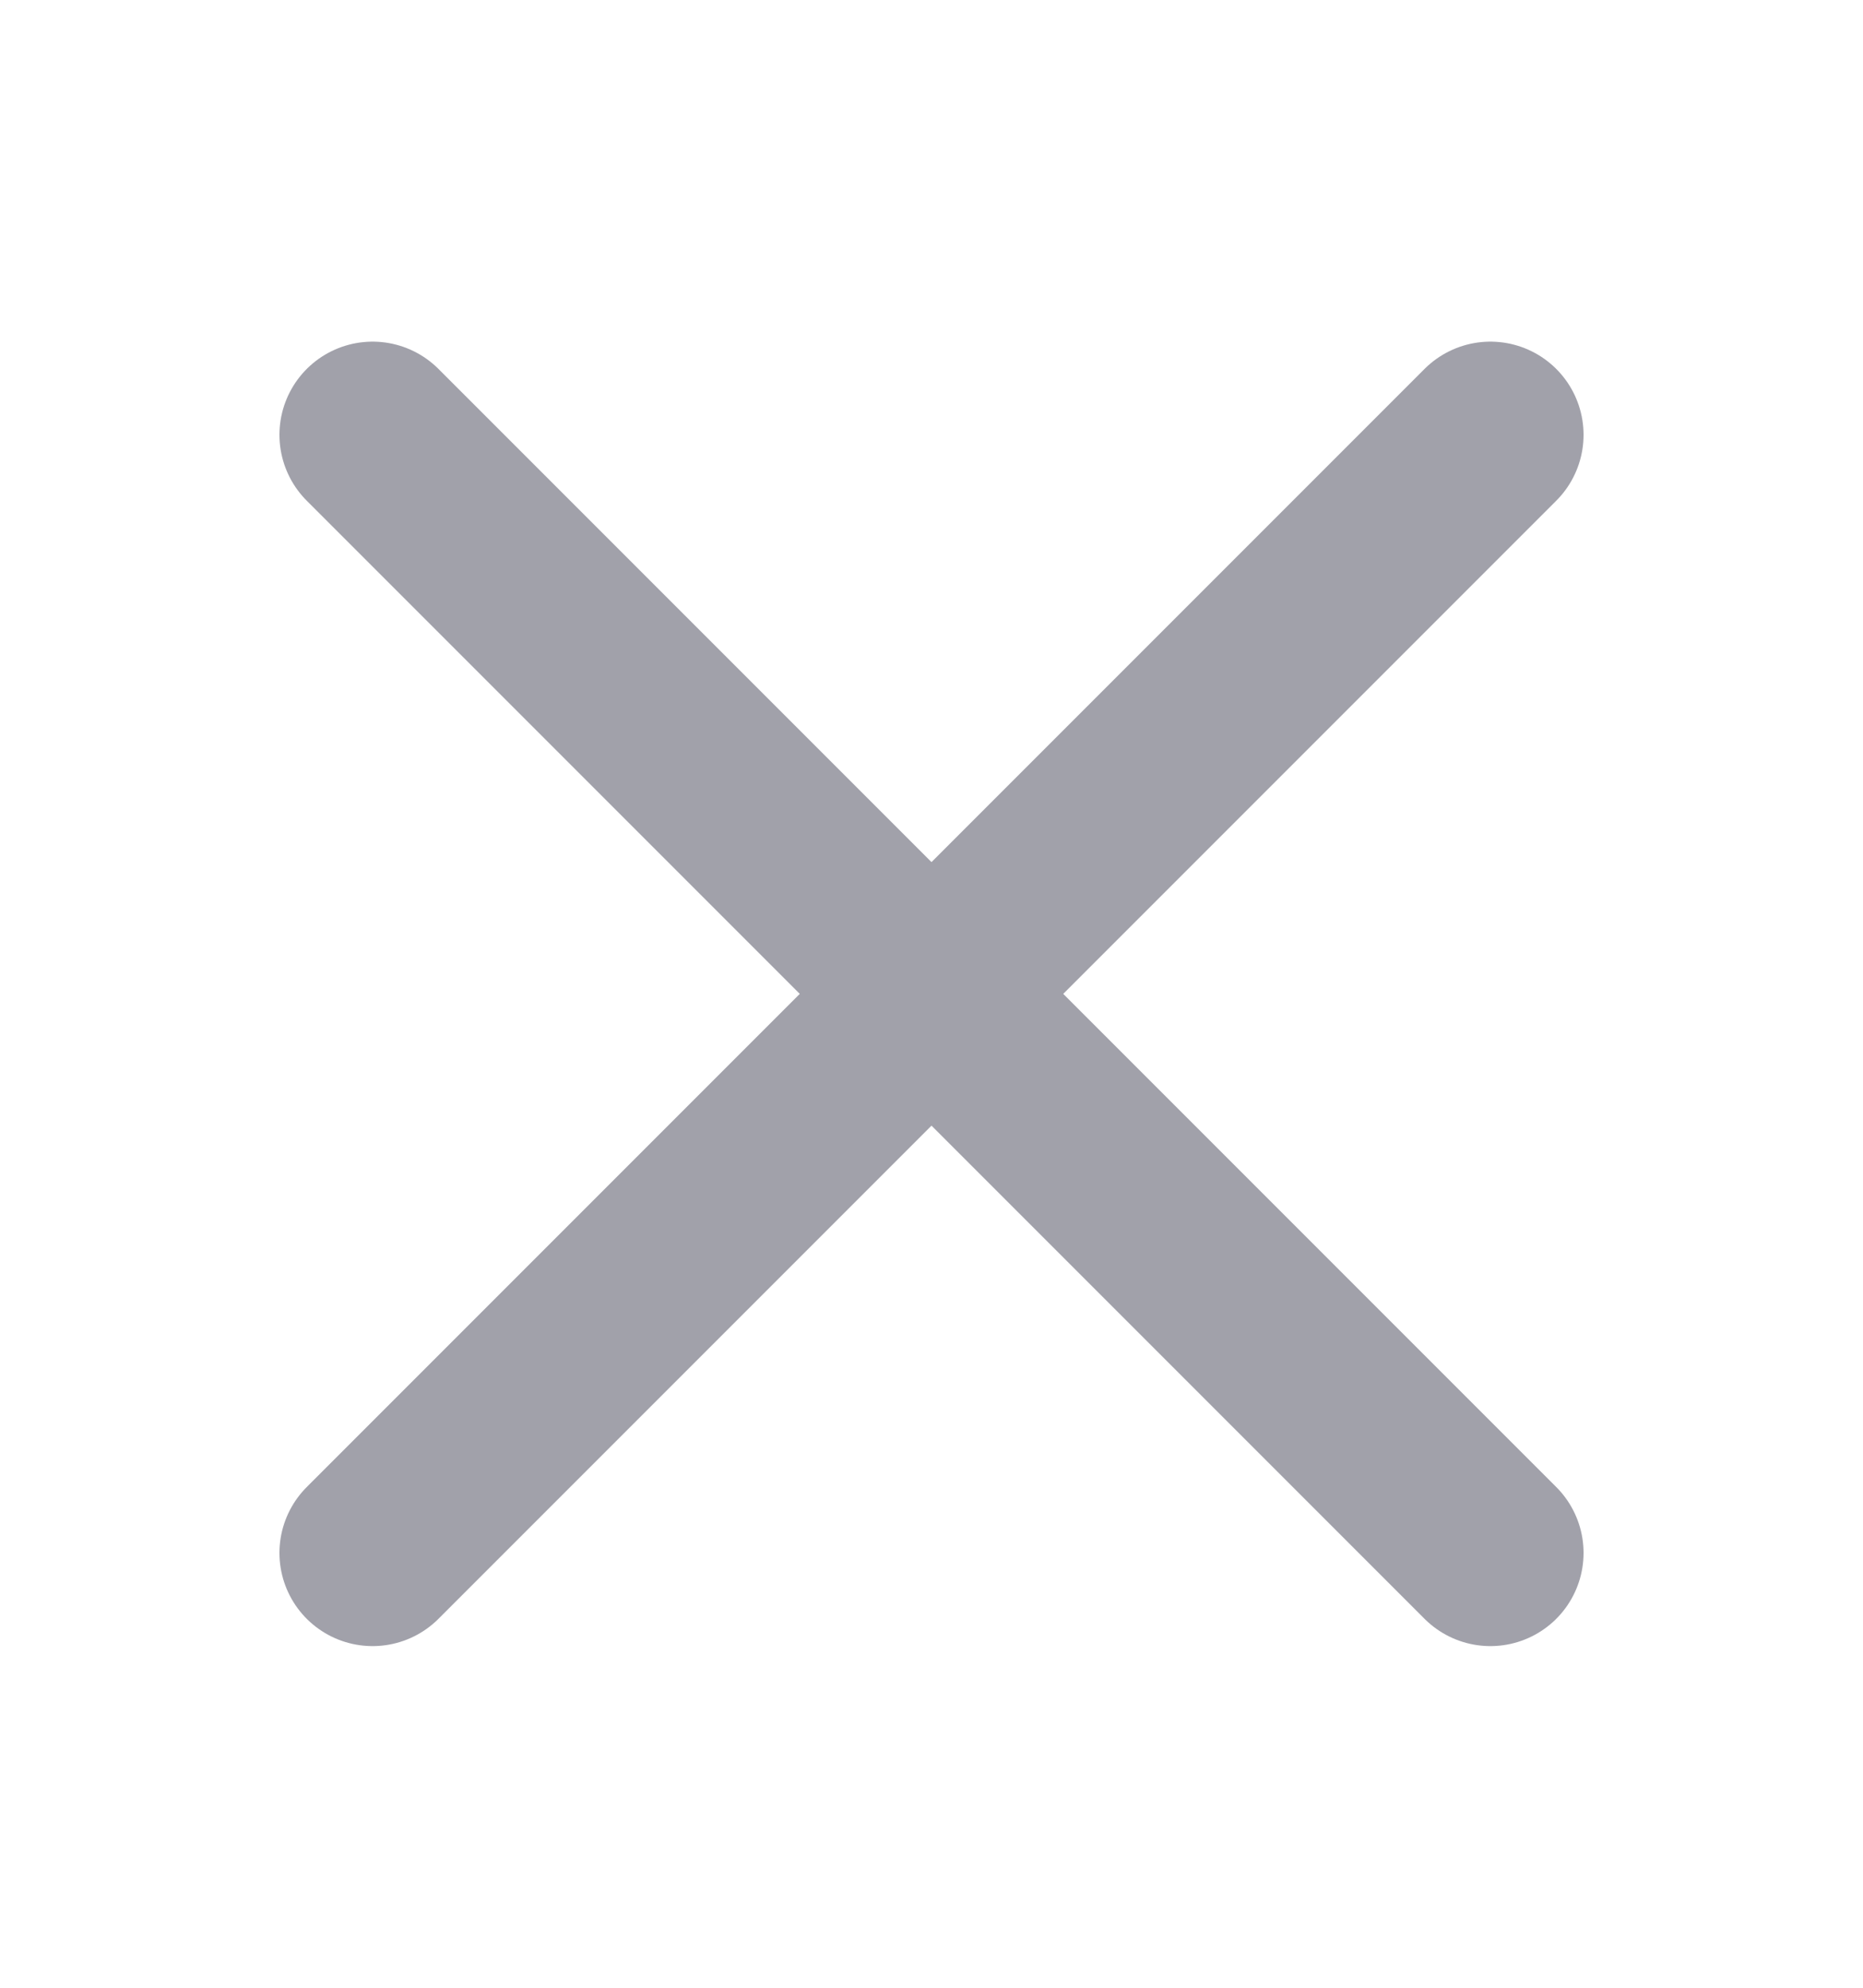
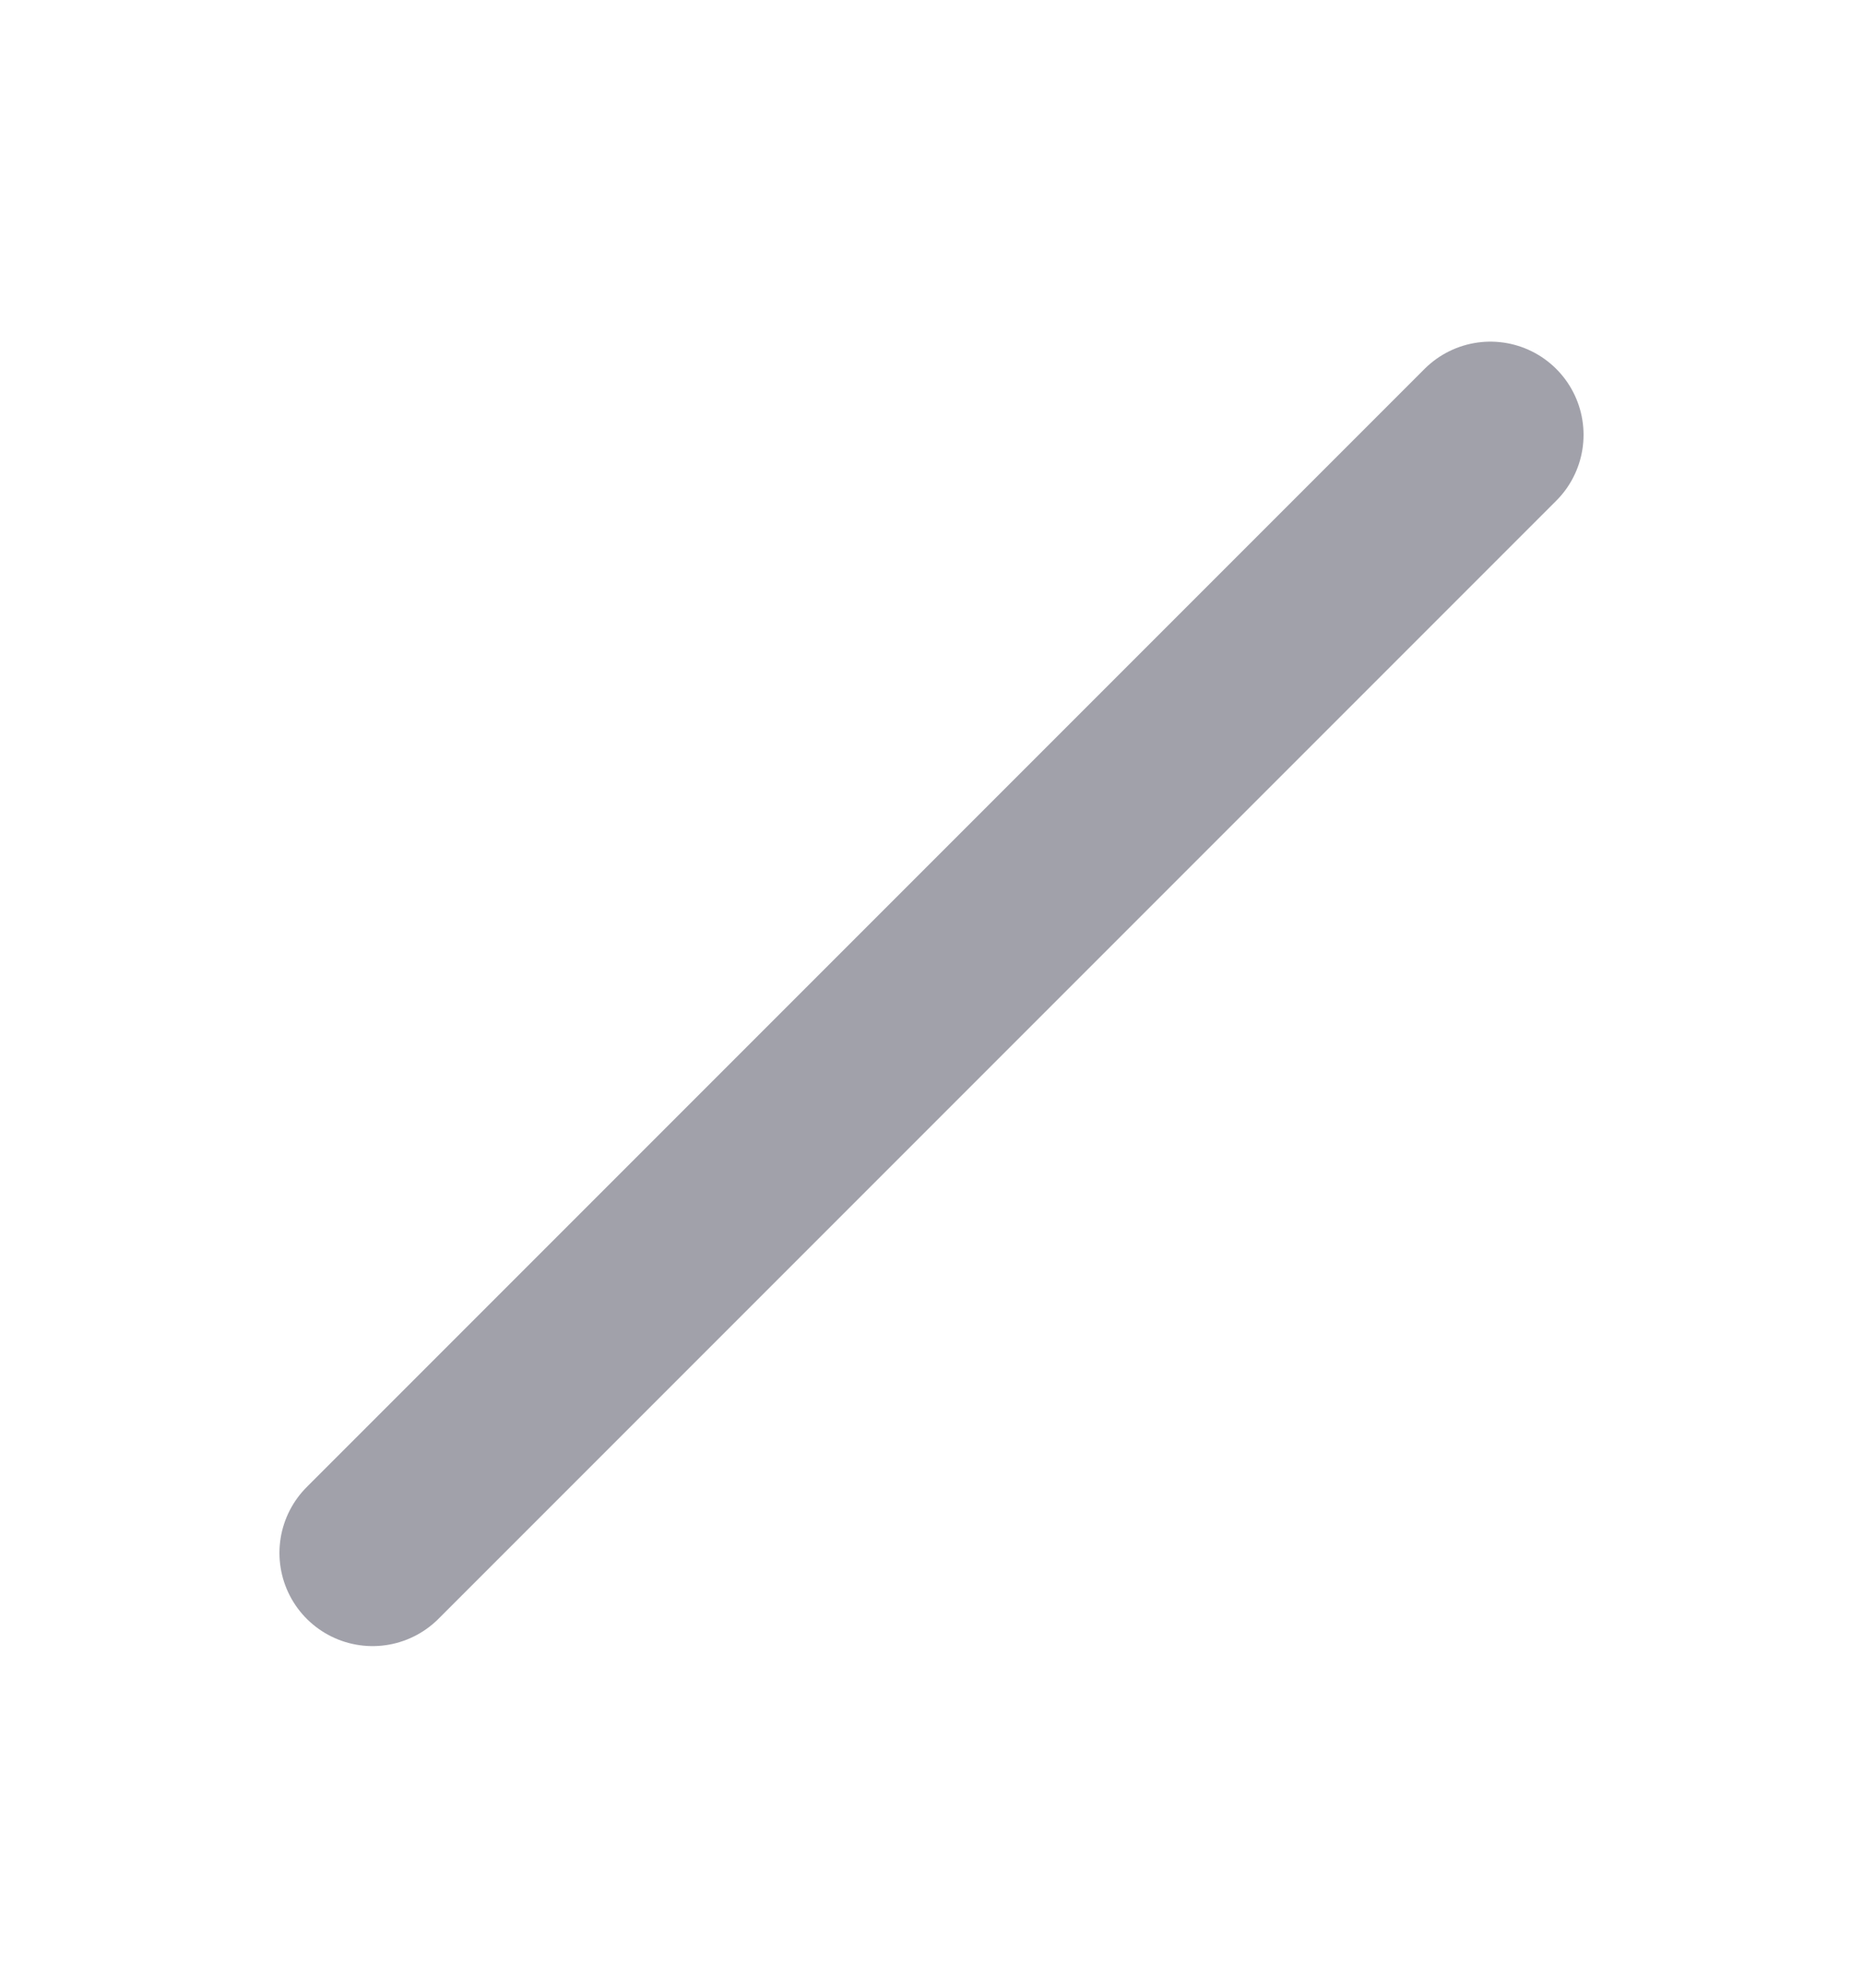
<svg xmlns="http://www.w3.org/2000/svg" width="15" height="16" viewBox="0 0 15 16" fill="none">
-   <path d="M3 3.5L12 12.5" stroke="#A1A1AA" stroke-width="1.5" stroke-linecap="round" stroke-linejoin="round" />
  <path d="M12 3.5L3 12.5" stroke="#A1A1AA" stroke-width="1.5" stroke-linecap="round" stroke-linejoin="round" />
</svg>